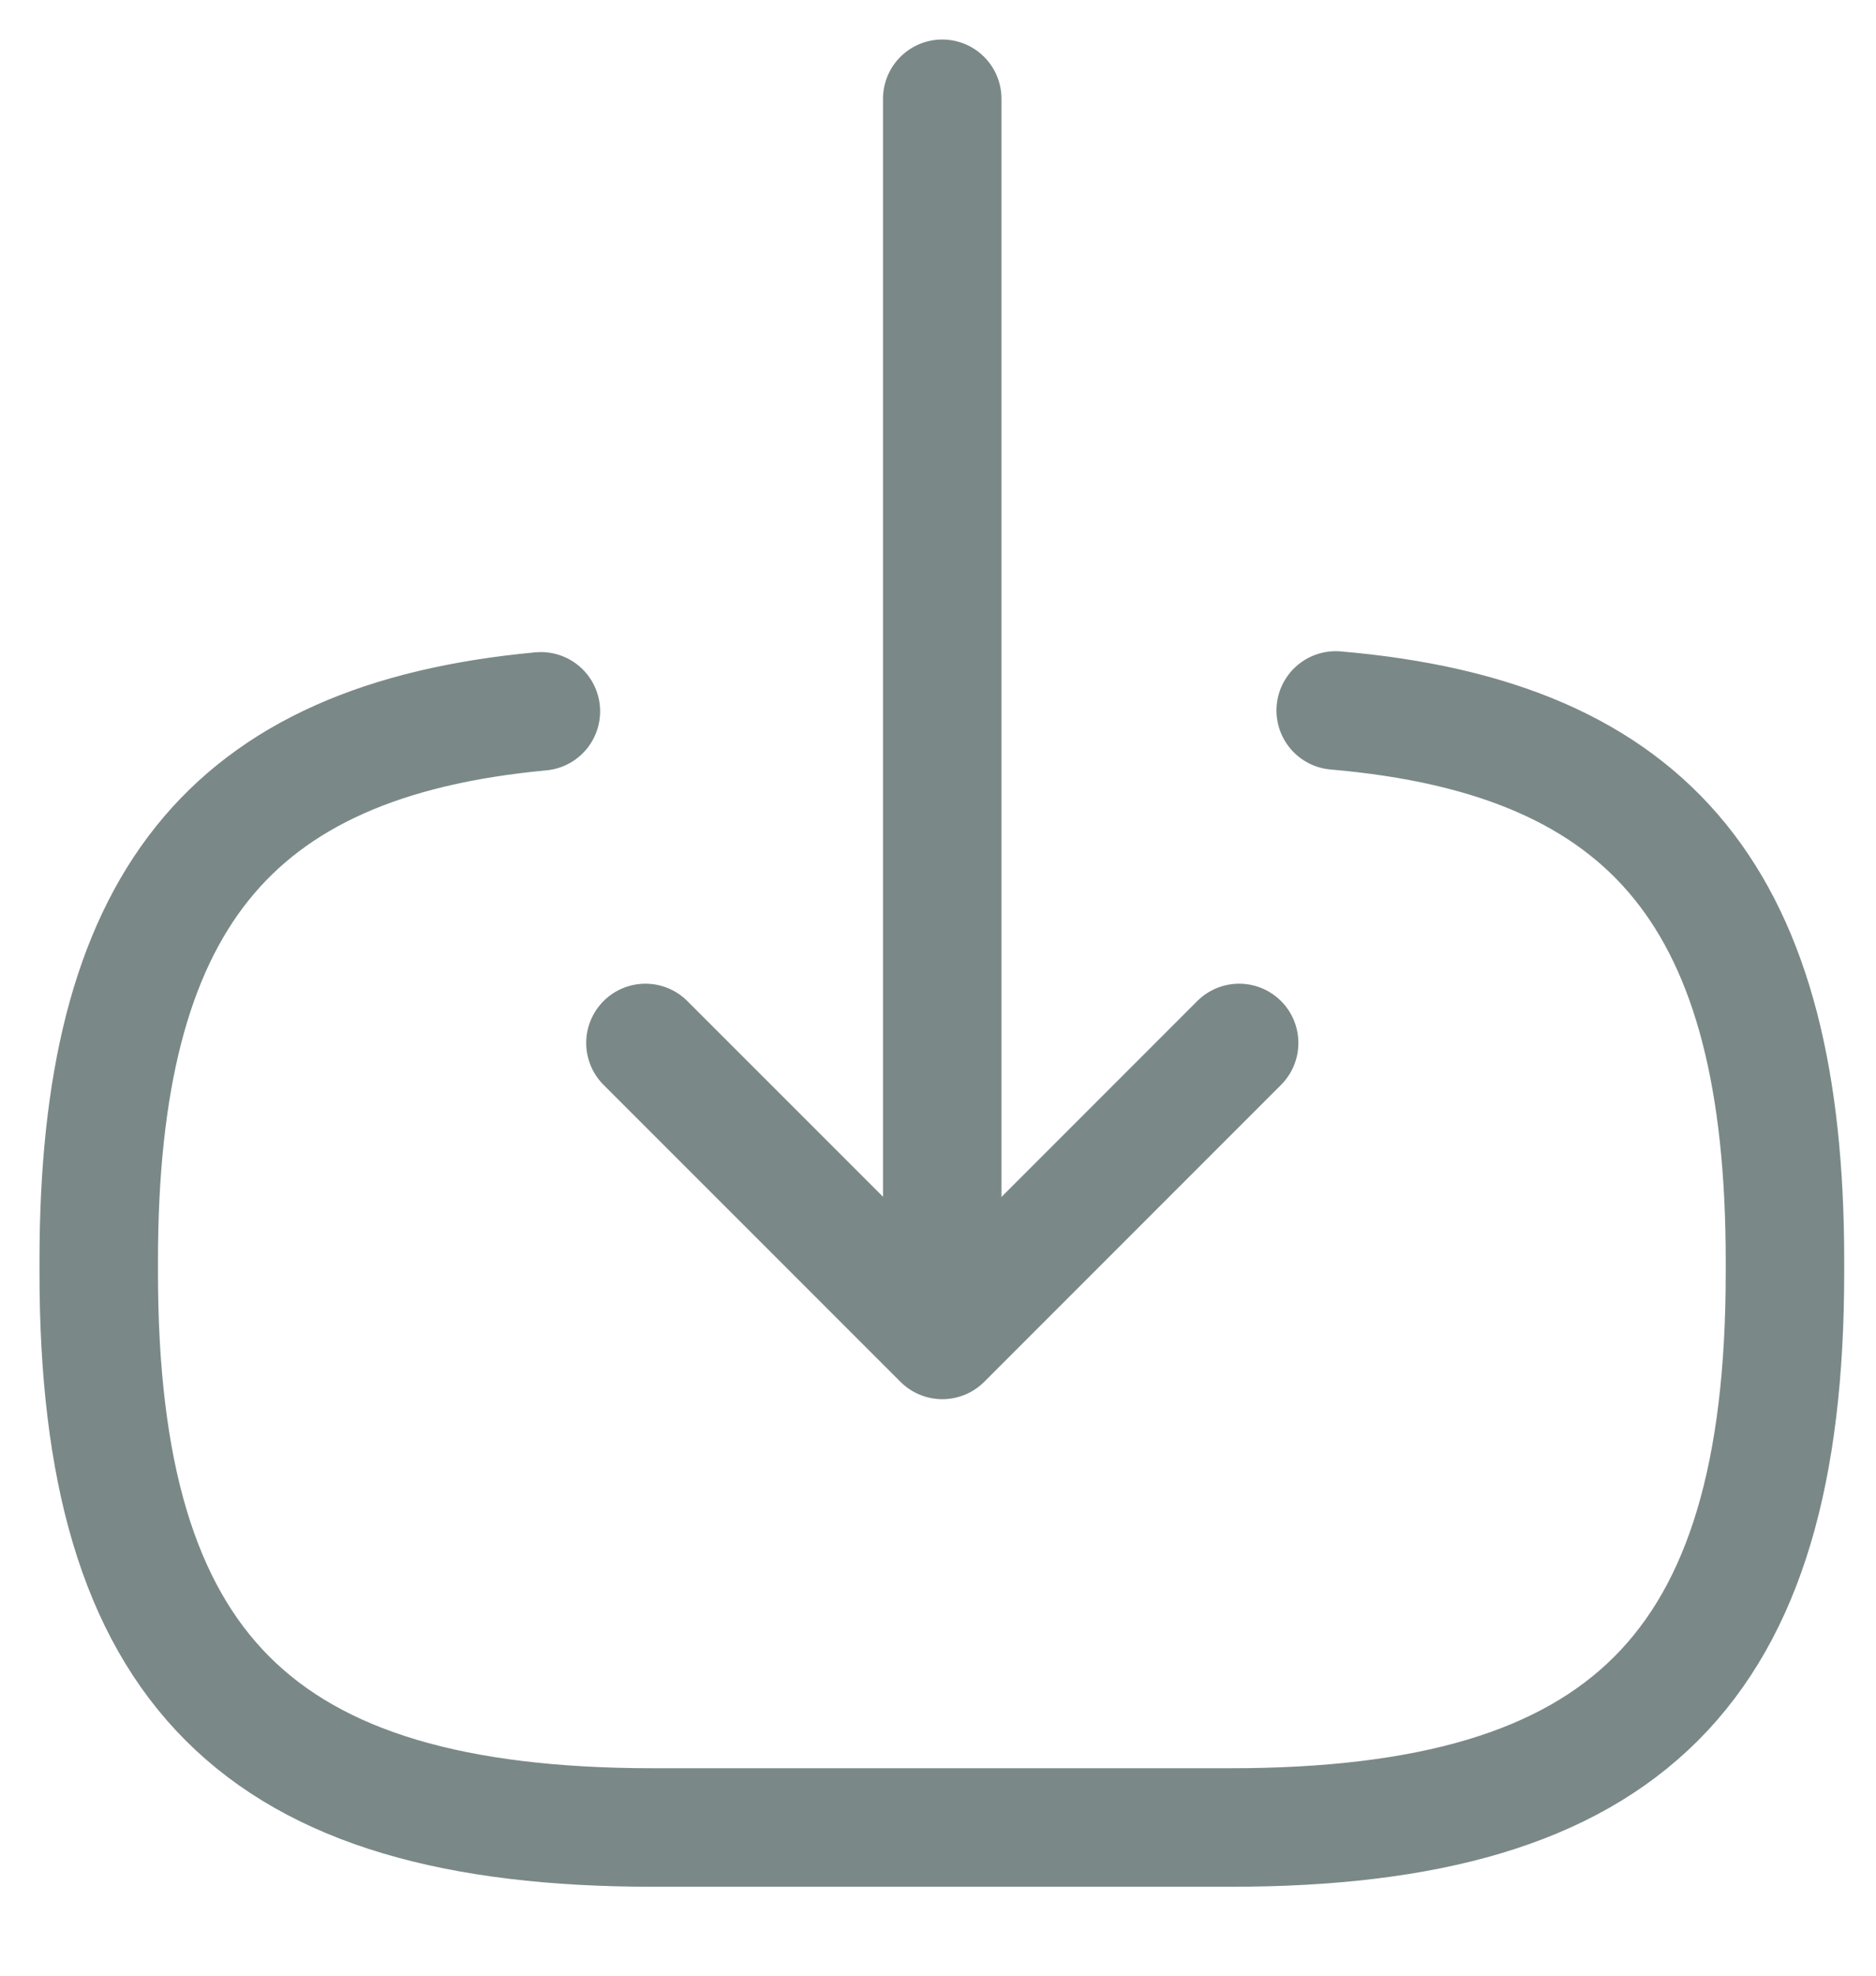
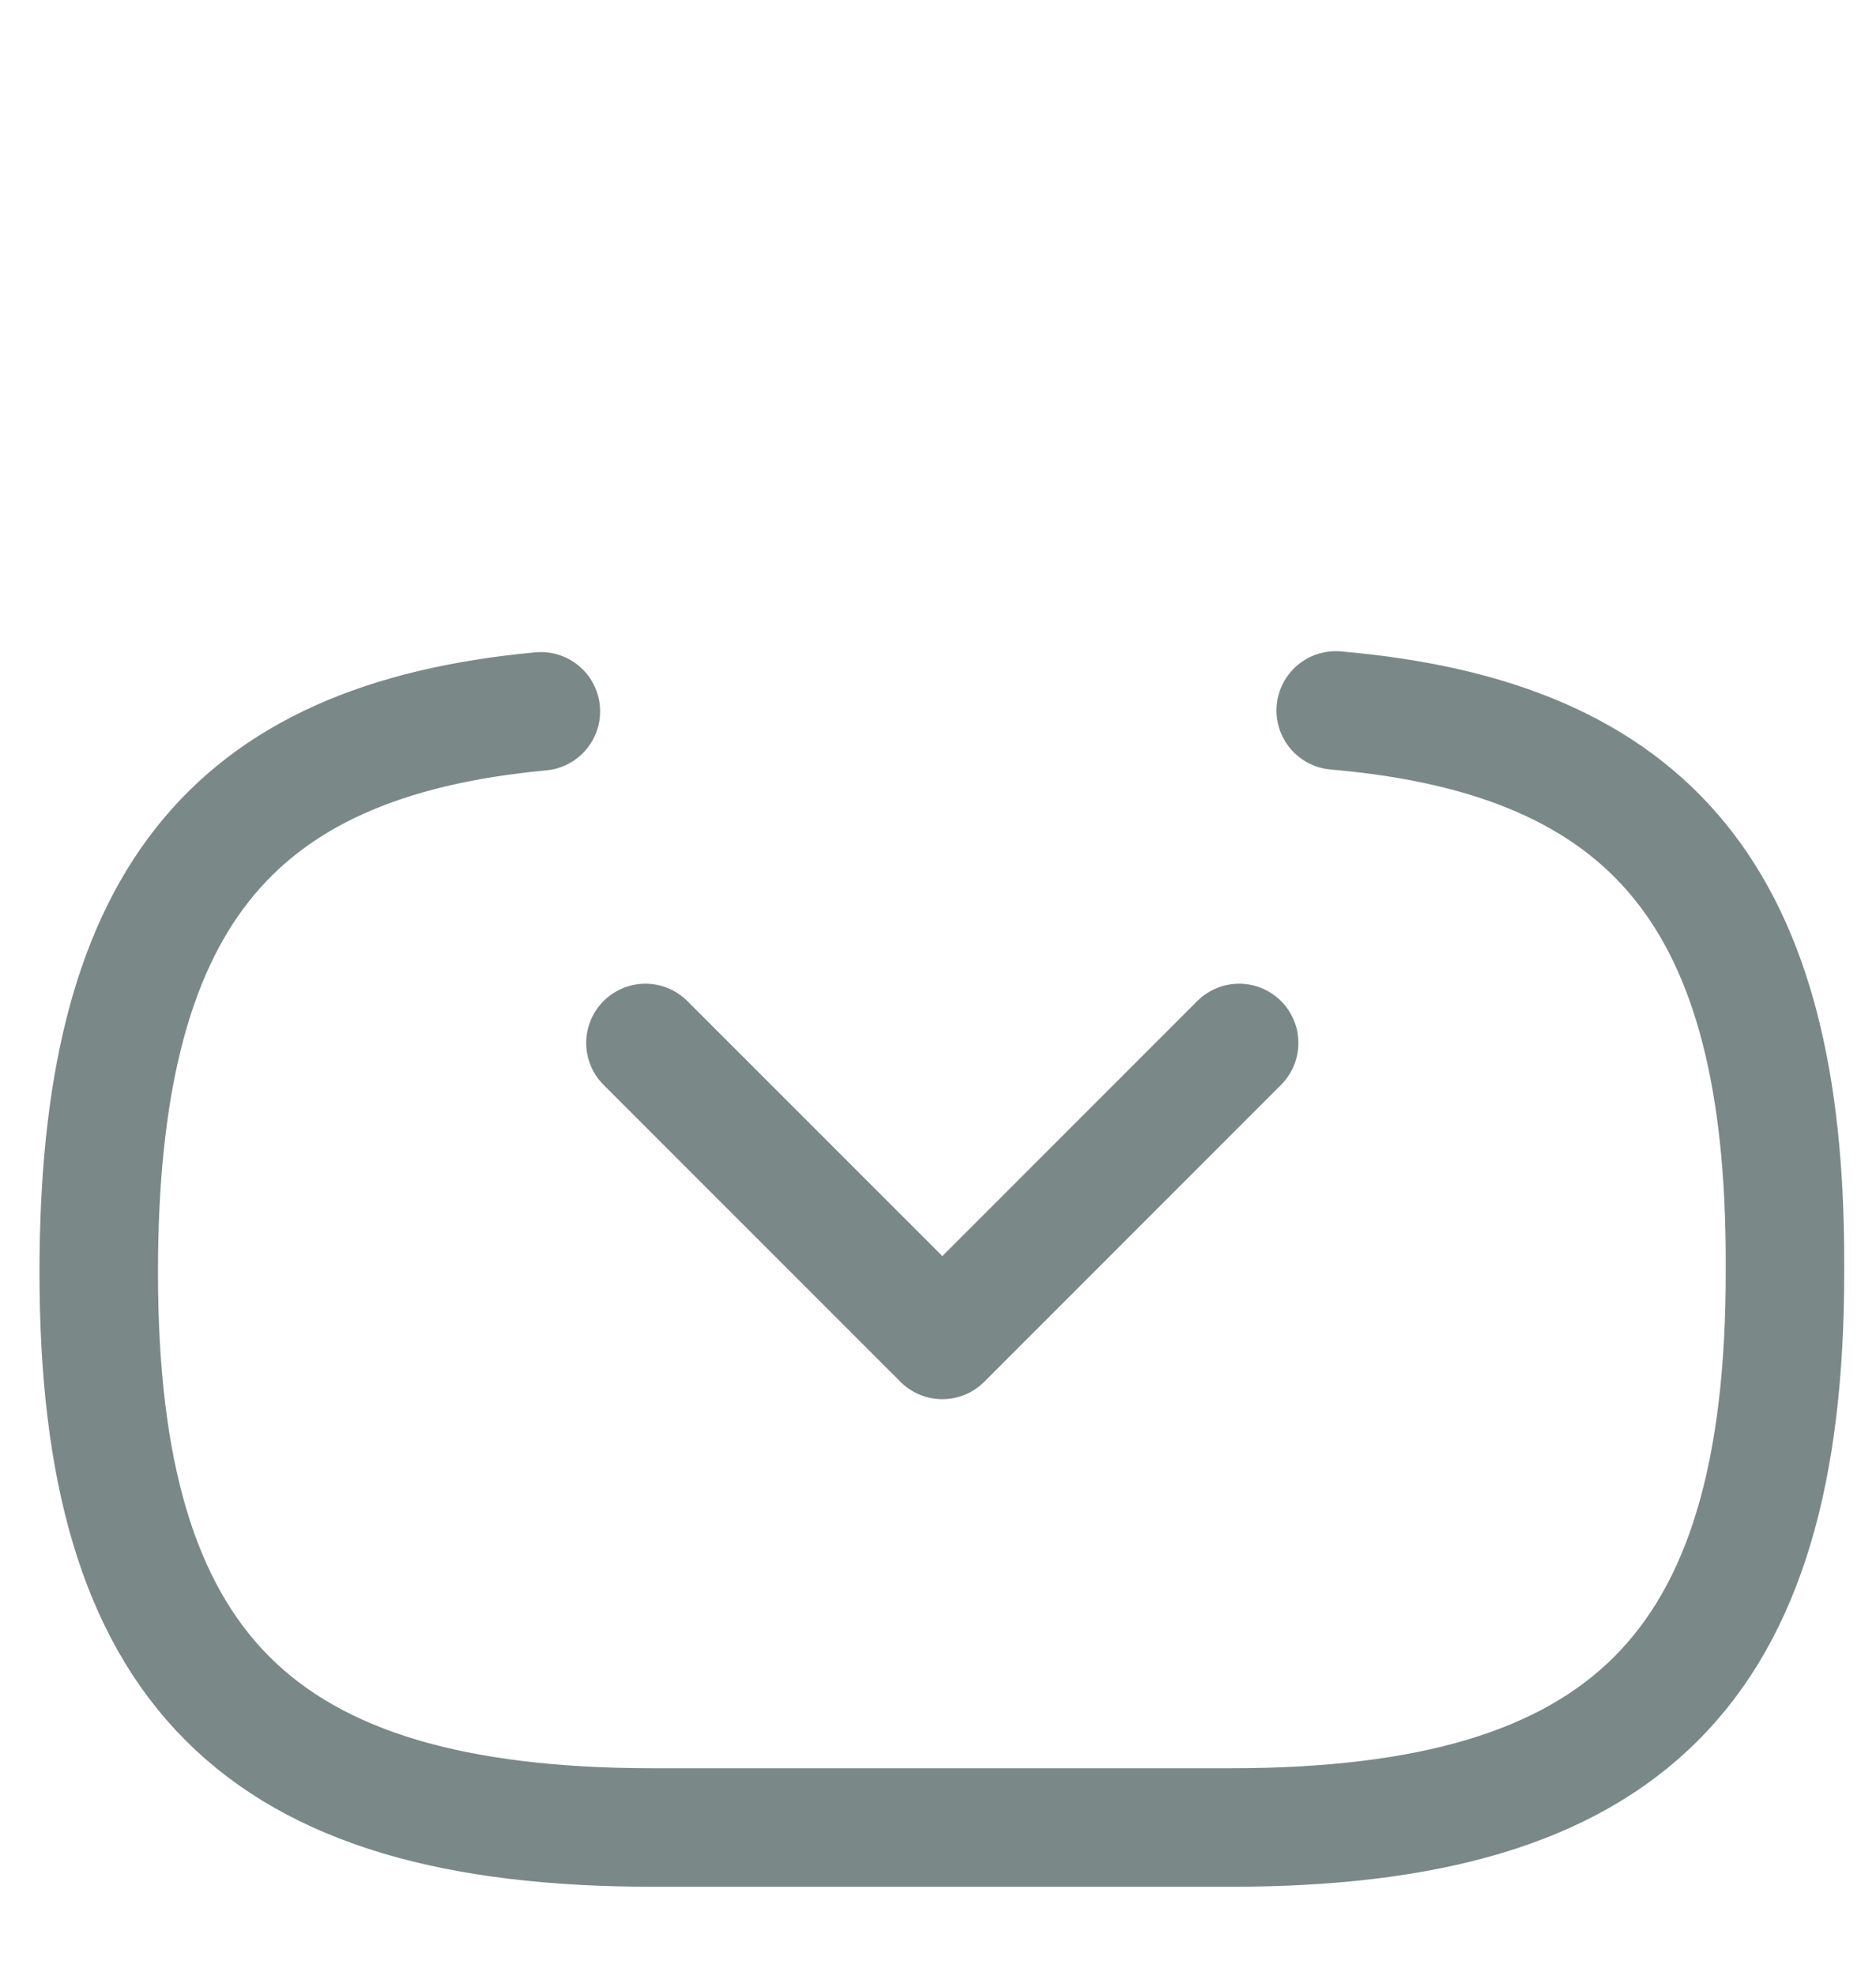
<svg xmlns="http://www.w3.org/2000/svg" width="19" height="20" viewBox="0 0 19 20" fill="none">
-   <path d="M13.528 7.192C16.759 7.47 18.078 9.131 18.078 12.765V12.882C18.078 16.893 16.472 18.5 12.46 18.5H6.618C2.606 18.5 1 16.893 1 12.882V12.765C1 9.158 2.301 7.497 5.478 7.201" stroke="#7B8888" stroke-width="1.2" stroke-linecap="round" stroke-linejoin="round" />
-   <path d="M9.543 1V12.559" stroke="#7B8888" stroke-width="1.2" stroke-linecap="round" stroke-linejoin="round" />
+   <path d="M13.528 7.192C16.759 7.47 18.078 9.131 18.078 12.765V12.882C18.078 16.893 16.472 18.5 12.46 18.5H6.618C2.606 18.5 1 16.893 1 12.882C1 9.158 2.301 7.497 5.478 7.201" stroke="#7B8888" stroke-width="1.2" stroke-linecap="round" stroke-linejoin="round" />
  <path d="M12.55 10.558L9.544 13.564L6.537 10.558" stroke="#7B8888" stroke-width="1.2" stroke-linecap="round" stroke-linejoin="round" />
</svg>